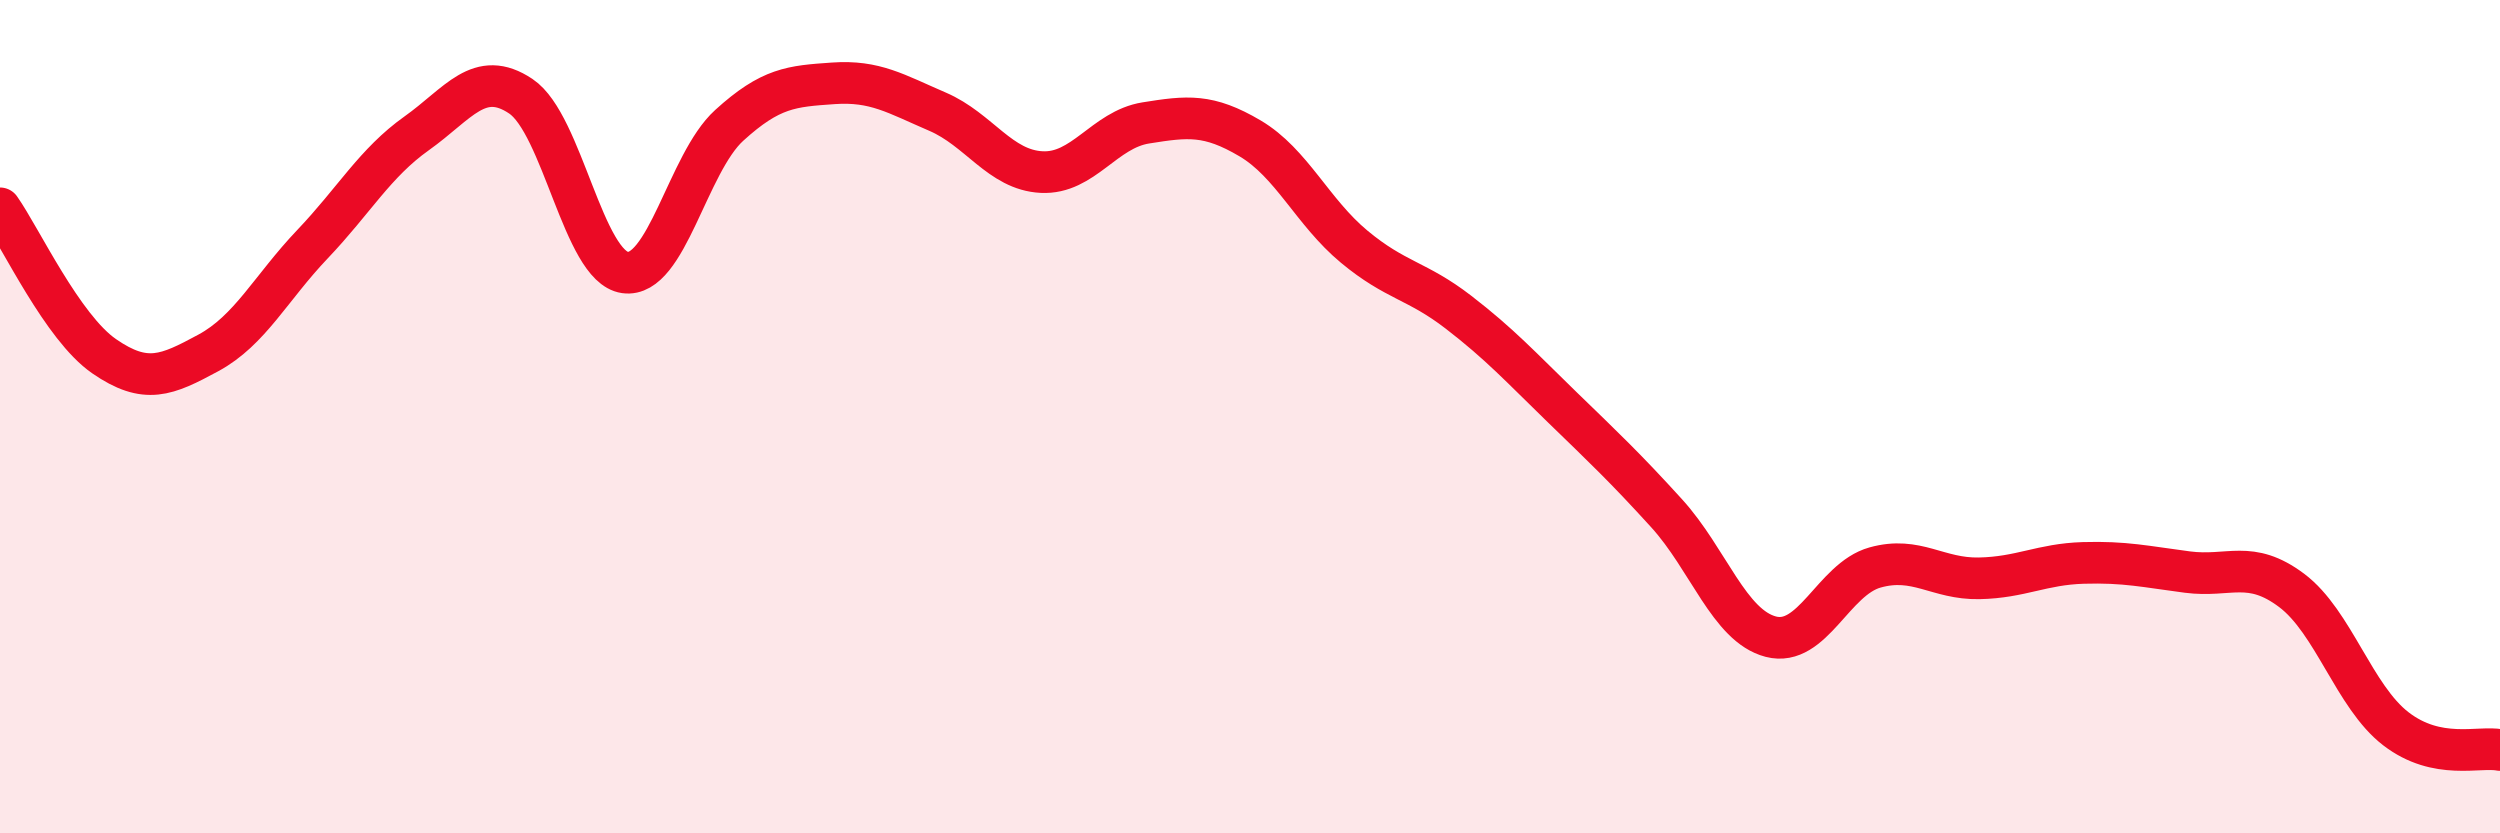
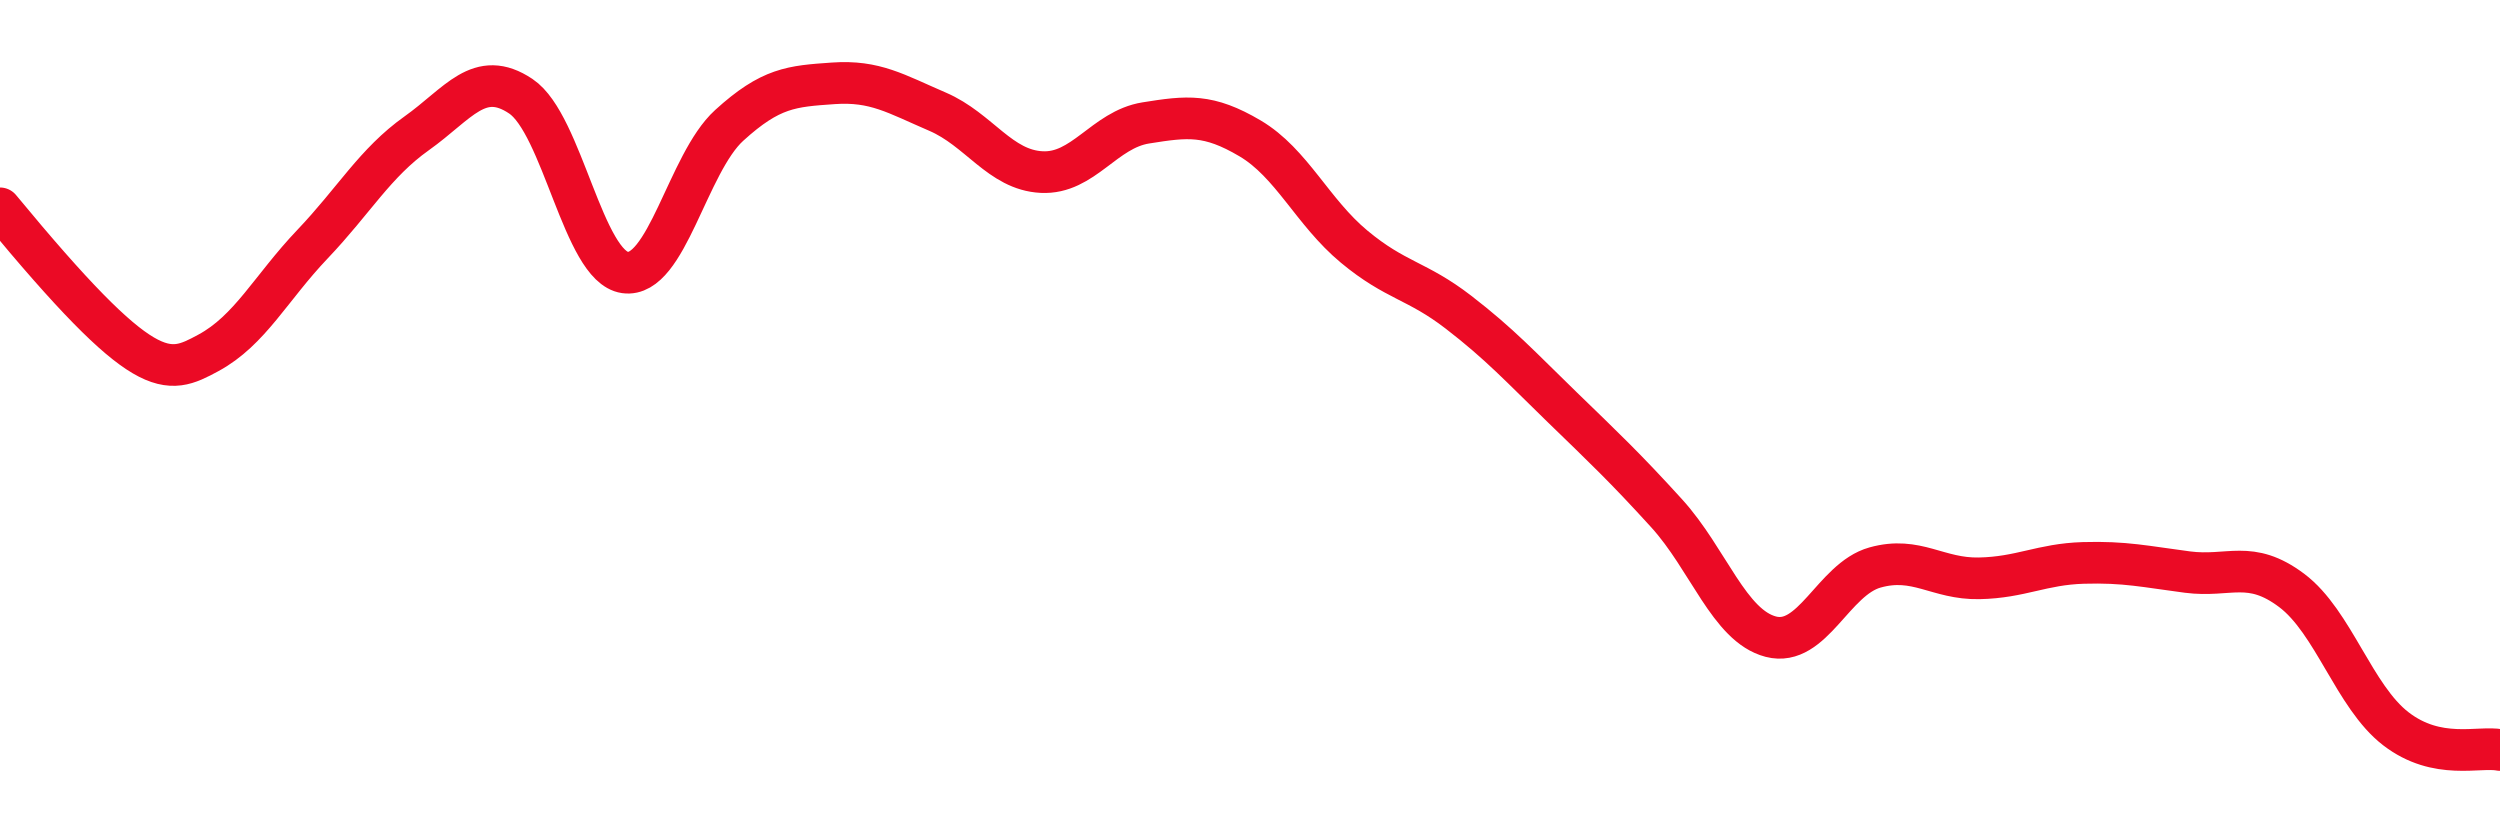
<svg xmlns="http://www.w3.org/2000/svg" width="60" height="20" viewBox="0 0 60 20">
-   <path d="M 0,5 C 0.5,5.71 1.5,7.86 2.5,8.55 C 3.5,9.24 4,9.01 5,8.47 C 6,7.93 6.5,6.91 7.5,5.86 C 8.5,4.81 9,3.91 10,3.2 C 11,2.49 11.5,1.64 12.5,2.31 C 13.5,2.98 14,6.4 15,6.54 C 16,6.68 16.5,3.92 17.5,3.01 C 18.5,2.1 19,2.07 20,2 C 21,1.93 21.5,2.25 22.5,2.68 C 23.5,3.11 24,4.08 25,4.13 C 26,4.18 26.5,3.11 27.5,2.95 C 28.5,2.79 29,2.73 30,3.32 C 31,3.91 31.5,5.09 32.5,5.92 C 33.5,6.75 34,6.72 35,7.49 C 36,8.26 36.5,8.81 37.5,9.78 C 38.5,10.75 39,11.22 40,12.32 C 41,13.42 41.5,15.02 42.5,15.28 C 43.5,15.54 44,13.9 45,13.62 C 46,13.34 46.5,13.9 47.5,13.88 C 48.5,13.86 49,13.54 50,13.51 C 51,13.48 51.5,13.6 52.5,13.73 C 53.5,13.86 54,13.42 55,14.17 C 56,14.92 56.5,16.72 57.5,17.49 C 58.5,18.26 59.5,17.9 60,18L60 20L0 20Z" fill="#EB0A25" opacity="0.1" stroke-linecap="round" stroke-linejoin="round" />
-   <path d="M 0,5 C 0.5,5.71 1.5,7.86 2.5,8.55 C 3.5,9.24 4,9.01 5,8.47 C 6,7.93 6.5,6.91 7.5,5.86 C 8.5,4.81 9,3.91 10,3.2 C 11,2.49 11.5,1.64 12.5,2.31 C 13.5,2.98 14,6.4 15,6.54 C 16,6.68 16.5,3.92 17.5,3.01 C 18.5,2.1 19,2.07 20,2 C 21,1.93 21.5,2.25 22.5,2.68 C 23.5,3.11 24,4.08 25,4.13 C 26,4.18 26.5,3.11 27.5,2.95 C 28.5,2.79 29,2.73 30,3.32 C 31,3.91 31.5,5.09 32.5,5.92 C 33.5,6.75 34,6.72 35,7.49 C 36,8.26 36.5,8.81 37.5,9.78 C 38.5,10.75 39,11.22 40,12.32 C 41,13.42 41.5,15.02 42.5,15.28 C 43.5,15.54 44,13.9 45,13.62 C 46,13.34 46.5,13.9 47.5,13.88 C 48.5,13.86 49,13.54 50,13.51 C 51,13.48 51.5,13.6 52.5,13.73 C 53.5,13.86 54,13.42 55,14.17 C 56,14.92 56.5,16.72 57.5,17.49 C 58.5,18.26 59.5,17.9 60,18" stroke="#EB0A25" stroke-width="1" fill="none" stroke-linecap="round" stroke-linejoin="round" />
+   <path d="M 0,5 C 3.5,9.24 4,9.01 5,8.47 C 6,7.93 6.5,6.91 7.5,5.86 C 8.5,4.81 9,3.91 10,3.2 C 11,2.49 11.5,1.64 12.5,2.31 C 13.5,2.98 14,6.4 15,6.54 C 16,6.68 16.5,3.92 17.5,3.01 C 18.5,2.1 19,2.07 20,2 C 21,1.93 21.5,2.25 22.5,2.68 C 23.5,3.11 24,4.08 25,4.13 C 26,4.18 26.5,3.11 27.5,2.95 C 28.5,2.79 29,2.73 30,3.32 C 31,3.91 31.5,5.09 32.5,5.92 C 33.5,6.75 34,6.72 35,7.49 C 36,8.26 36.5,8.81 37.5,9.78 C 38.5,10.75 39,11.22 40,12.32 C 41,13.42 41.5,15.02 42.5,15.28 C 43.5,15.54 44,13.9 45,13.62 C 46,13.34 46.5,13.9 47.5,13.88 C 48.5,13.86 49,13.54 50,13.51 C 51,13.48 51.5,13.6 52.5,13.73 C 53.5,13.86 54,13.42 55,14.17 C 56,14.92 56.5,16.72 57.5,17.49 C 58.5,18.26 59.5,17.9 60,18" stroke="#EB0A25" stroke-width="1" fill="none" stroke-linecap="round" stroke-linejoin="round" />
</svg>